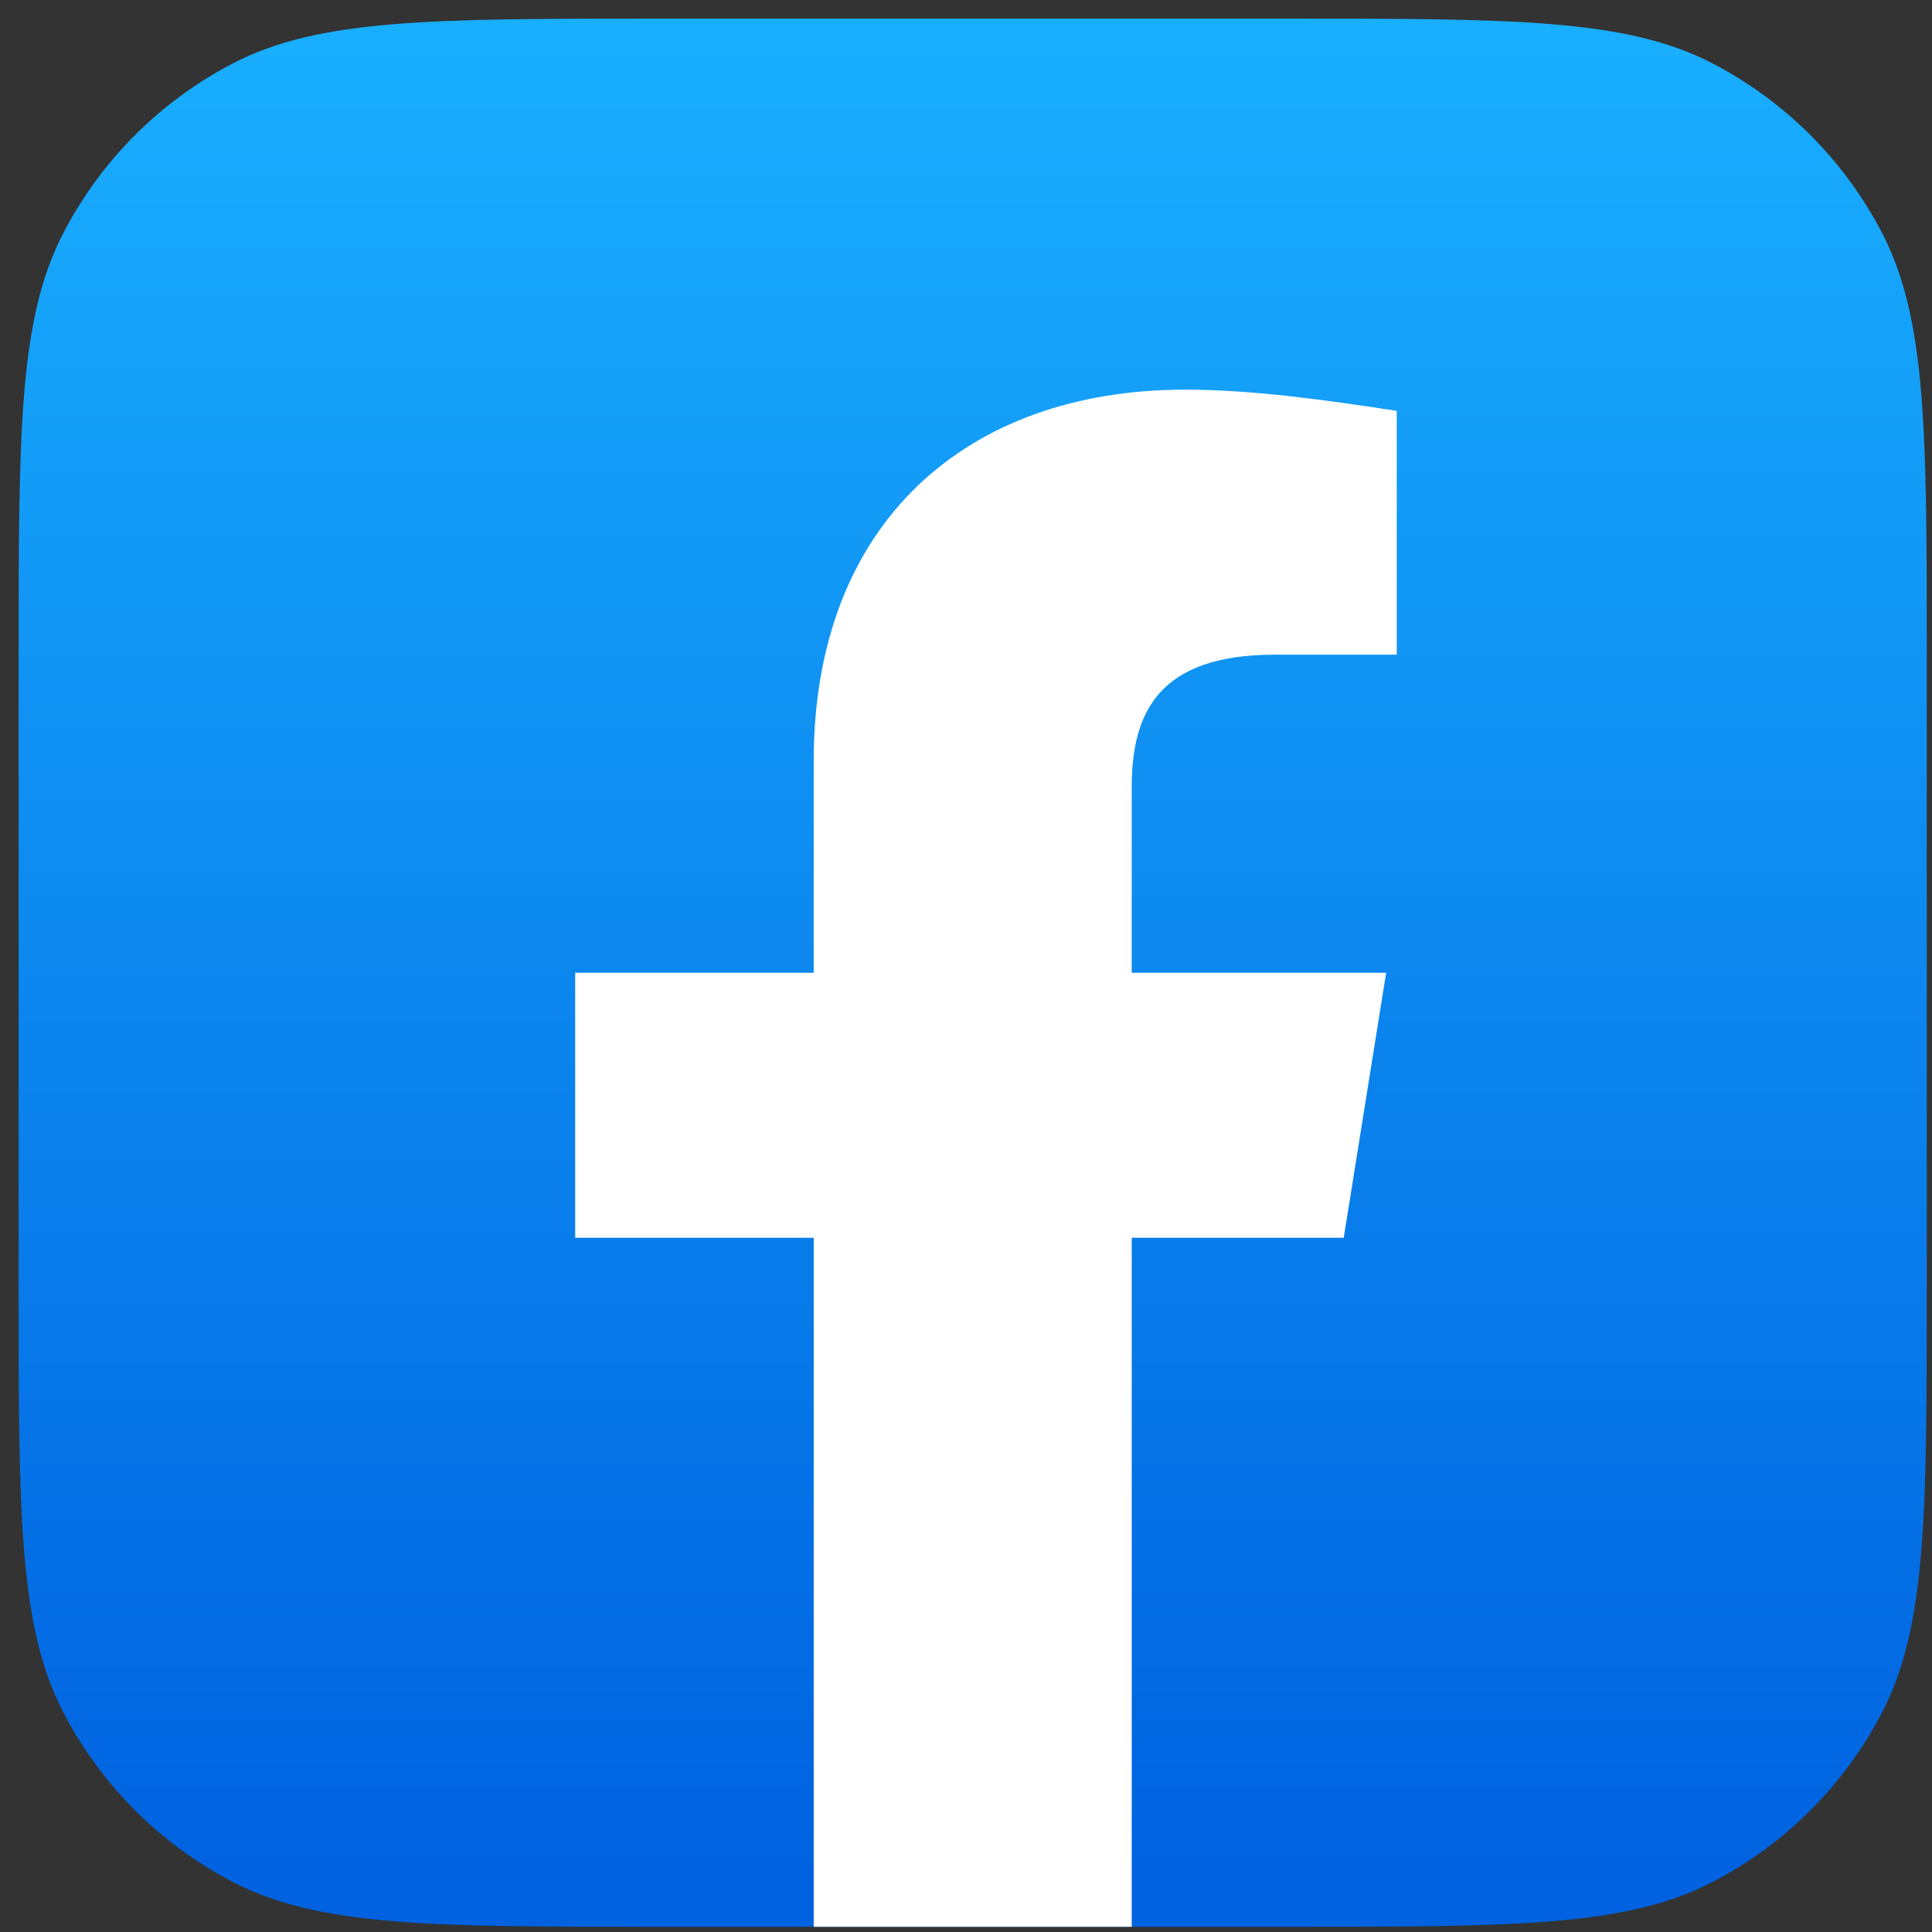
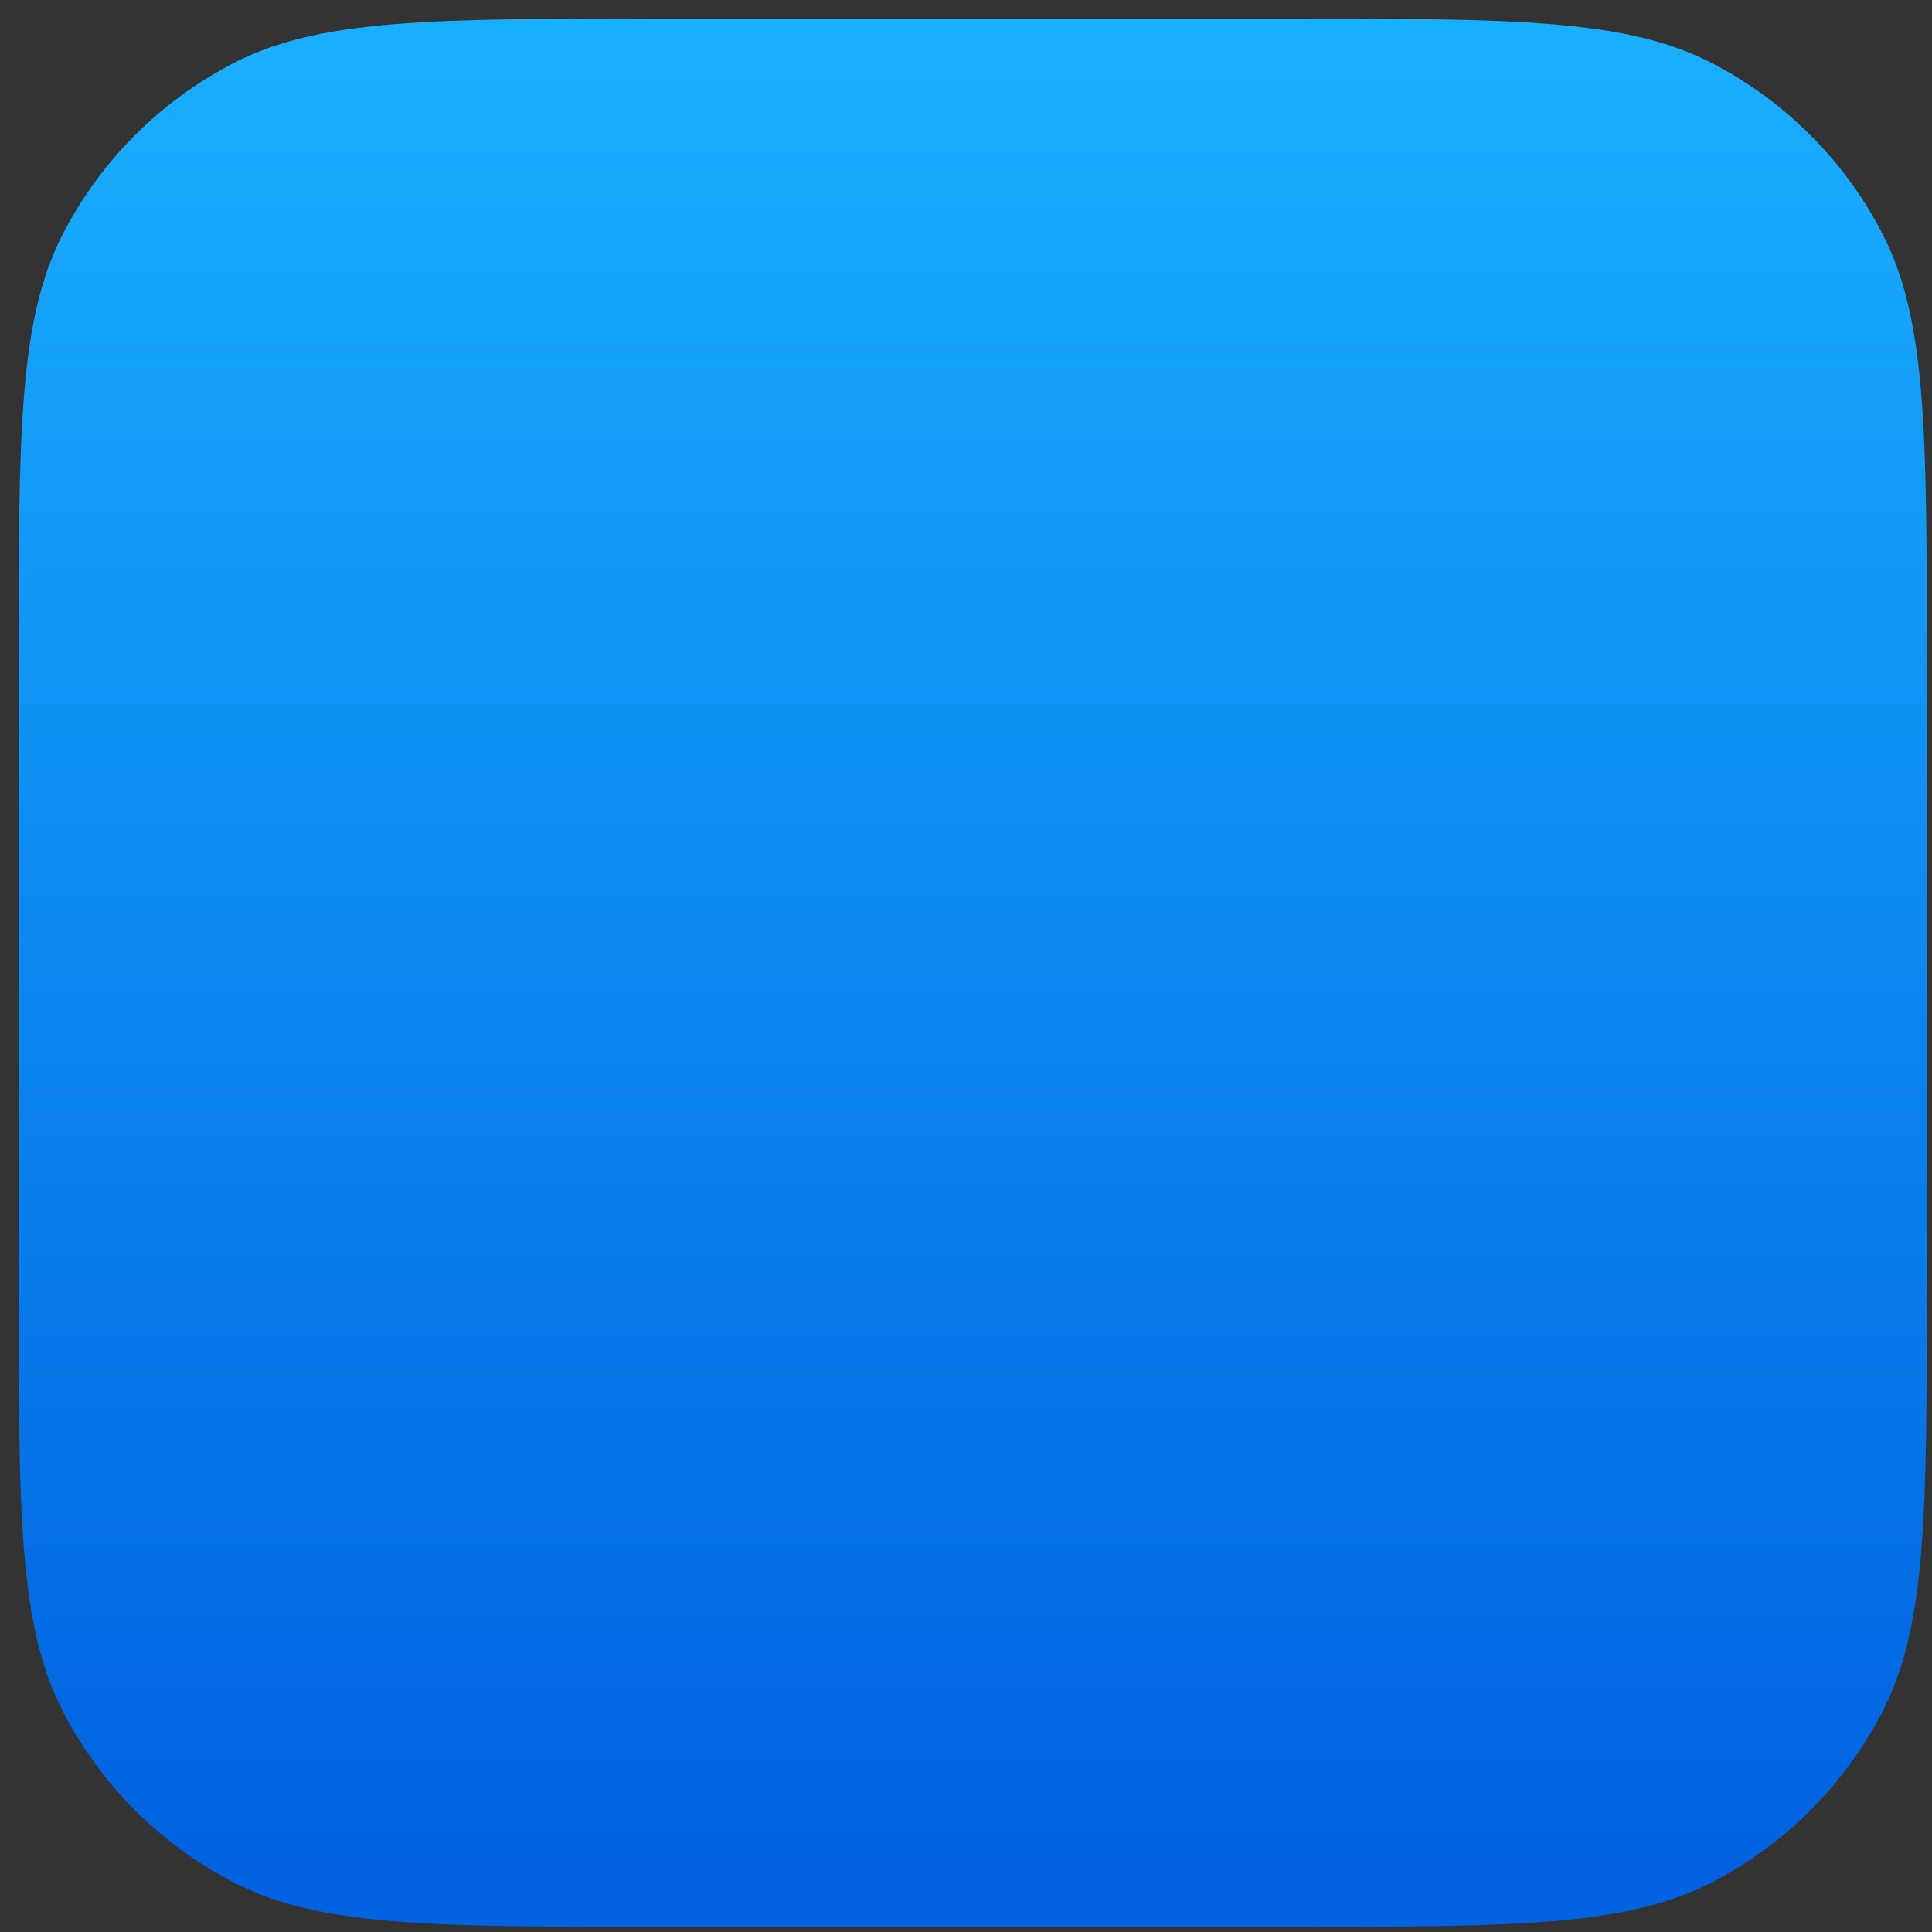
<svg xmlns="http://www.w3.org/2000/svg" width="81" height="81" viewBox="0 0 81 81" fill="none">
  <rect x="0" y="0" width="81" height="81" fill="#333333" stroke="none" />
  <path d="M0.781 27.615C0.781 18.124 0.781 13.378 2.658 9.765C4.239 6.721 6.721 4.239 9.765 2.658C13.377 0.782 18.123 0.782 27.615 0.782H53.948C63.44 0.782 68.185 0.782 71.798 2.658C74.842 4.239 77.324 6.721 78.905 9.765C80.781 13.378 80.781 18.124 80.781 27.615V53.948C80.781 63.44 80.781 68.186 78.905 71.798C77.324 74.842 74.842 77.324 71.798 78.905C68.185 80.782 63.44 80.782 53.948 80.782H27.615C18.123 80.782 13.377 80.782 9.765 78.905C6.721 77.324 4.239 74.842 2.658 71.798C0.781 68.186 0.781 63.44 0.781 53.948V27.615Z" fill="url(#paint0_linear_0_2556)" />
-   <path d="M56.337 51.893L58.115 40.782H47.448V33.004C47.448 29.893 48.559 27.448 53.448 27.448H58.559V17.226C55.67 16.782 52.559 16.337 49.67 16.337C40.559 16.337 34.115 21.893 34.115 31.893V40.782H24.115V51.893H34.115V80.782C38.559 80.782 43.004 80.782 47.448 80.782V51.893H56.337Z" fill="white" />
  <defs>
    <linearGradient id="paint0_linear_0_2556" x1="40.781" y1="78.444" x2="40.781" y2="0.782" gradientUnits="userSpaceOnUse">
      <stop stop-color="#0062E0" />
      <stop offset="1" stop-color="#19AFFF" />
    </linearGradient>
  </defs>
</svg>